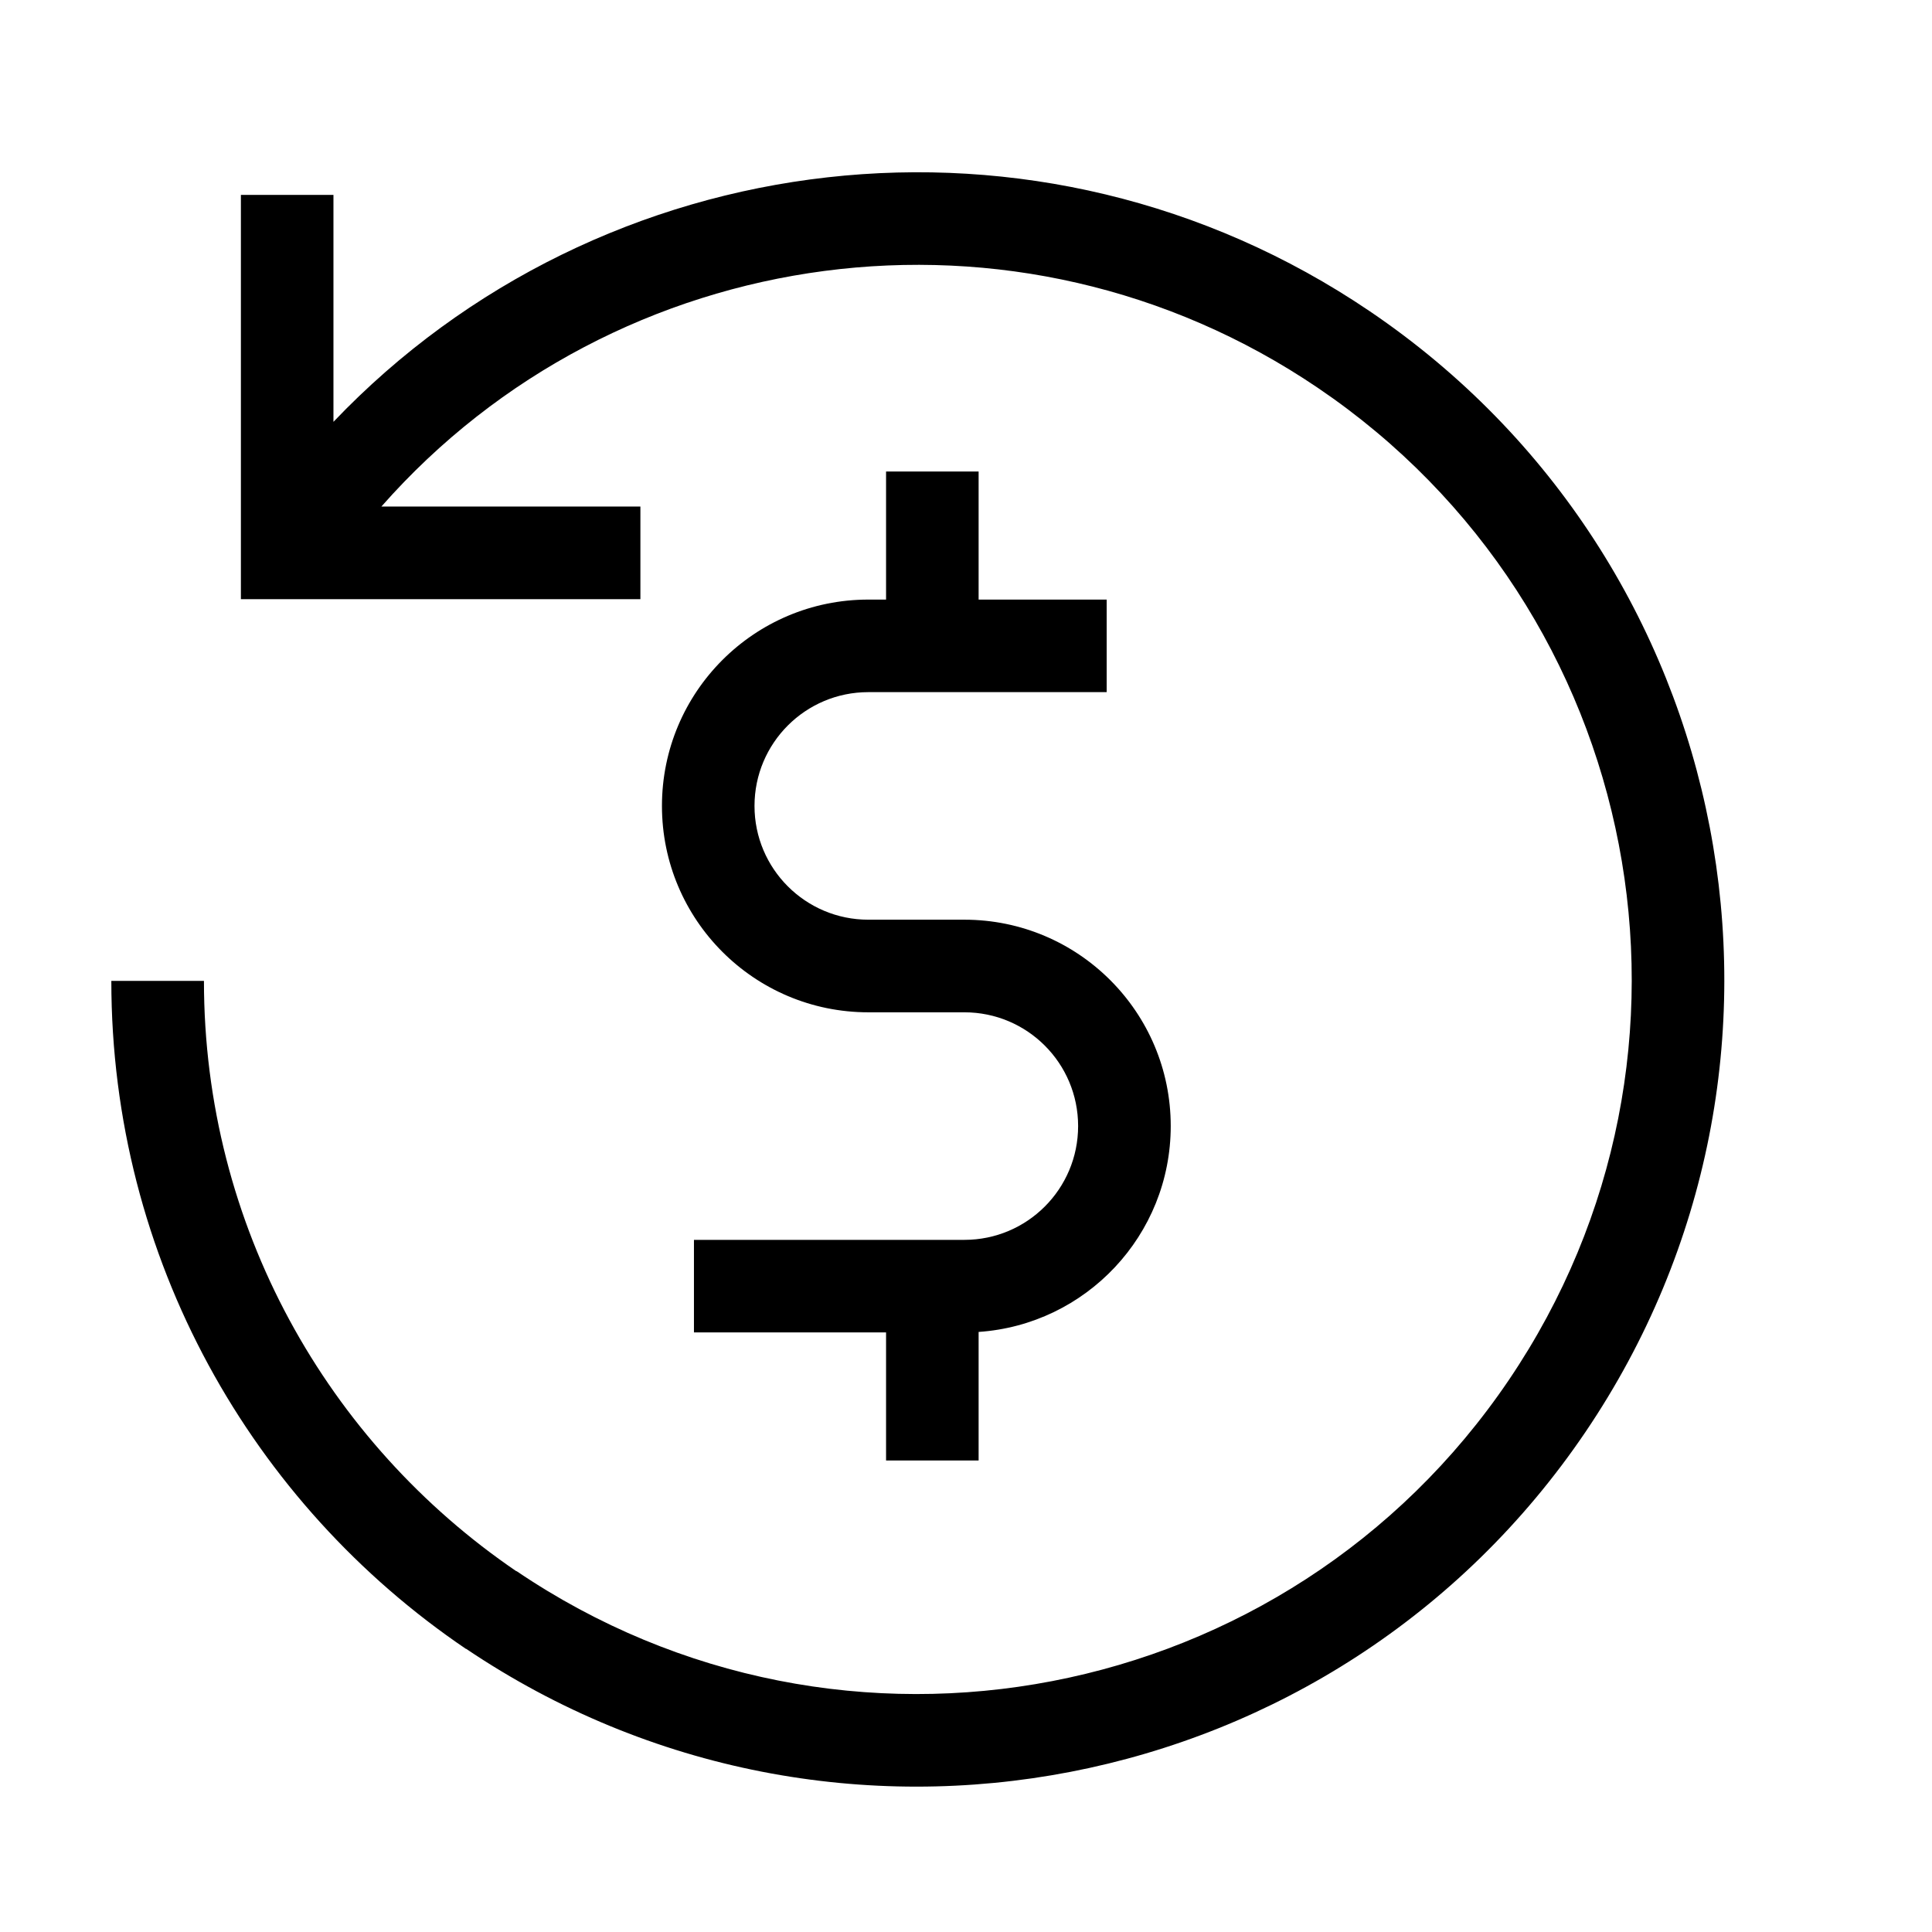
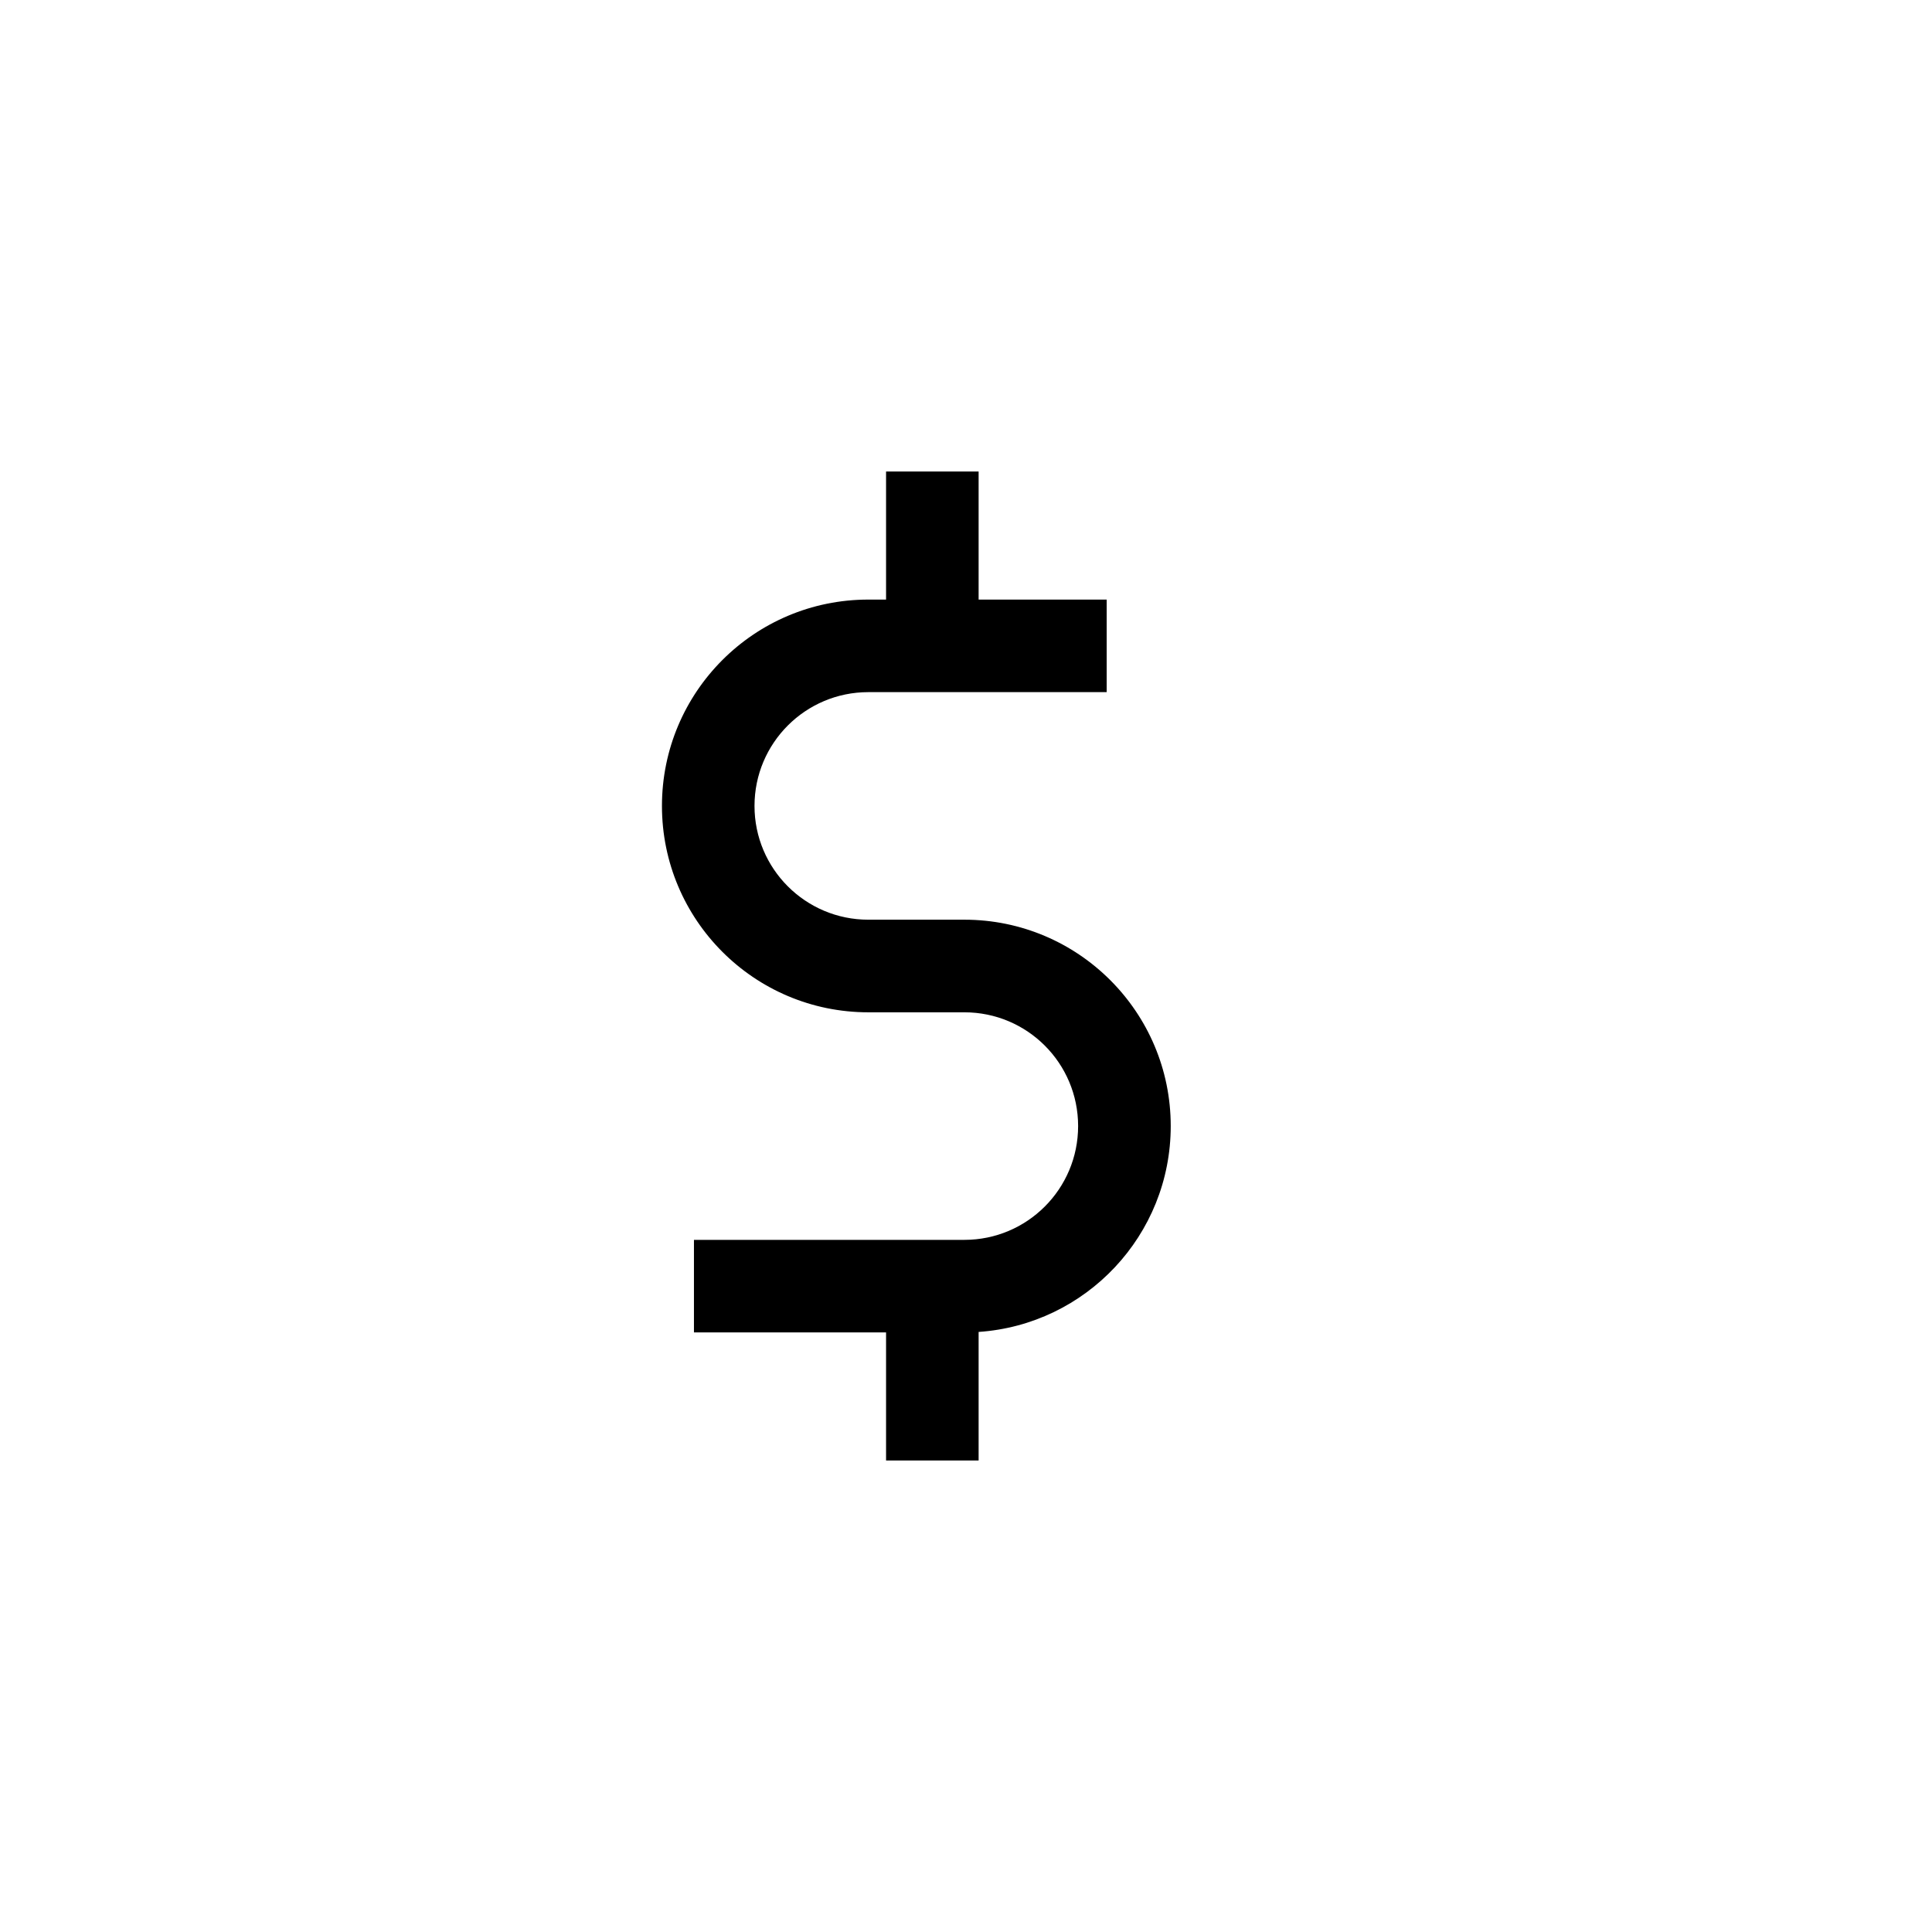
<svg xmlns="http://www.w3.org/2000/svg" fill="none" viewBox="0 0 32 32" height="32" width="32">
  <g clip-path="url(#clip0_672_854)">
-     <path fill="black" d="M6.317 8.39L10.607 8.39L10.607 9.924L3.99 9.924L3.99 3.228L5.523 3.228L5.523 6.987C9.946 2.346 17.201 1.439 22.686 5.154C28.8 9.294 30.399 17.605 26.26 23.719C22.126 29.823 13.831 31.427 7.72 27.309L7.718 27.311C4.175 24.912 1.844 20.852 1.844 16.247L3.378 16.247C3.378 20.311 5.427 23.896 8.553 26.025L8.555 26.022C13.967 29.687 21.325 28.271 24.99 22.859C28.655 17.447 27.239 10.088 21.826 6.423C16.838 3.045 10.196 3.984 6.317 8.39Z" clip-rule="evenodd" fill-rule="evenodd" />
    <path fill="black" d="M16.209 7.81V9.931H18.33V11.464H14.382C13.341 11.464 12.497 12.308 12.497 13.349C12.497 14.389 13.341 15.233 14.382 15.233H15.973C17.86 15.233 19.391 16.764 19.391 18.651C19.391 20.46 17.986 21.94 16.209 22.061V24.19H14.676V22.069H11.494V20.536H15.973C17.014 20.536 17.857 19.692 17.857 18.651C17.857 17.61 17.014 16.767 15.973 16.767H14.382C12.494 16.767 10.964 15.236 10.964 13.349C10.964 11.461 12.494 9.931 14.382 9.931H14.676V7.81H16.209Z" clip-rule="evenodd" fill-rule="evenodd" />
  </g>
  <defs>
    <clipPath id="clip0_672_854">
      <rect fill="white" height="32" width="32" />
    </clipPath>
  </defs>
</svg>